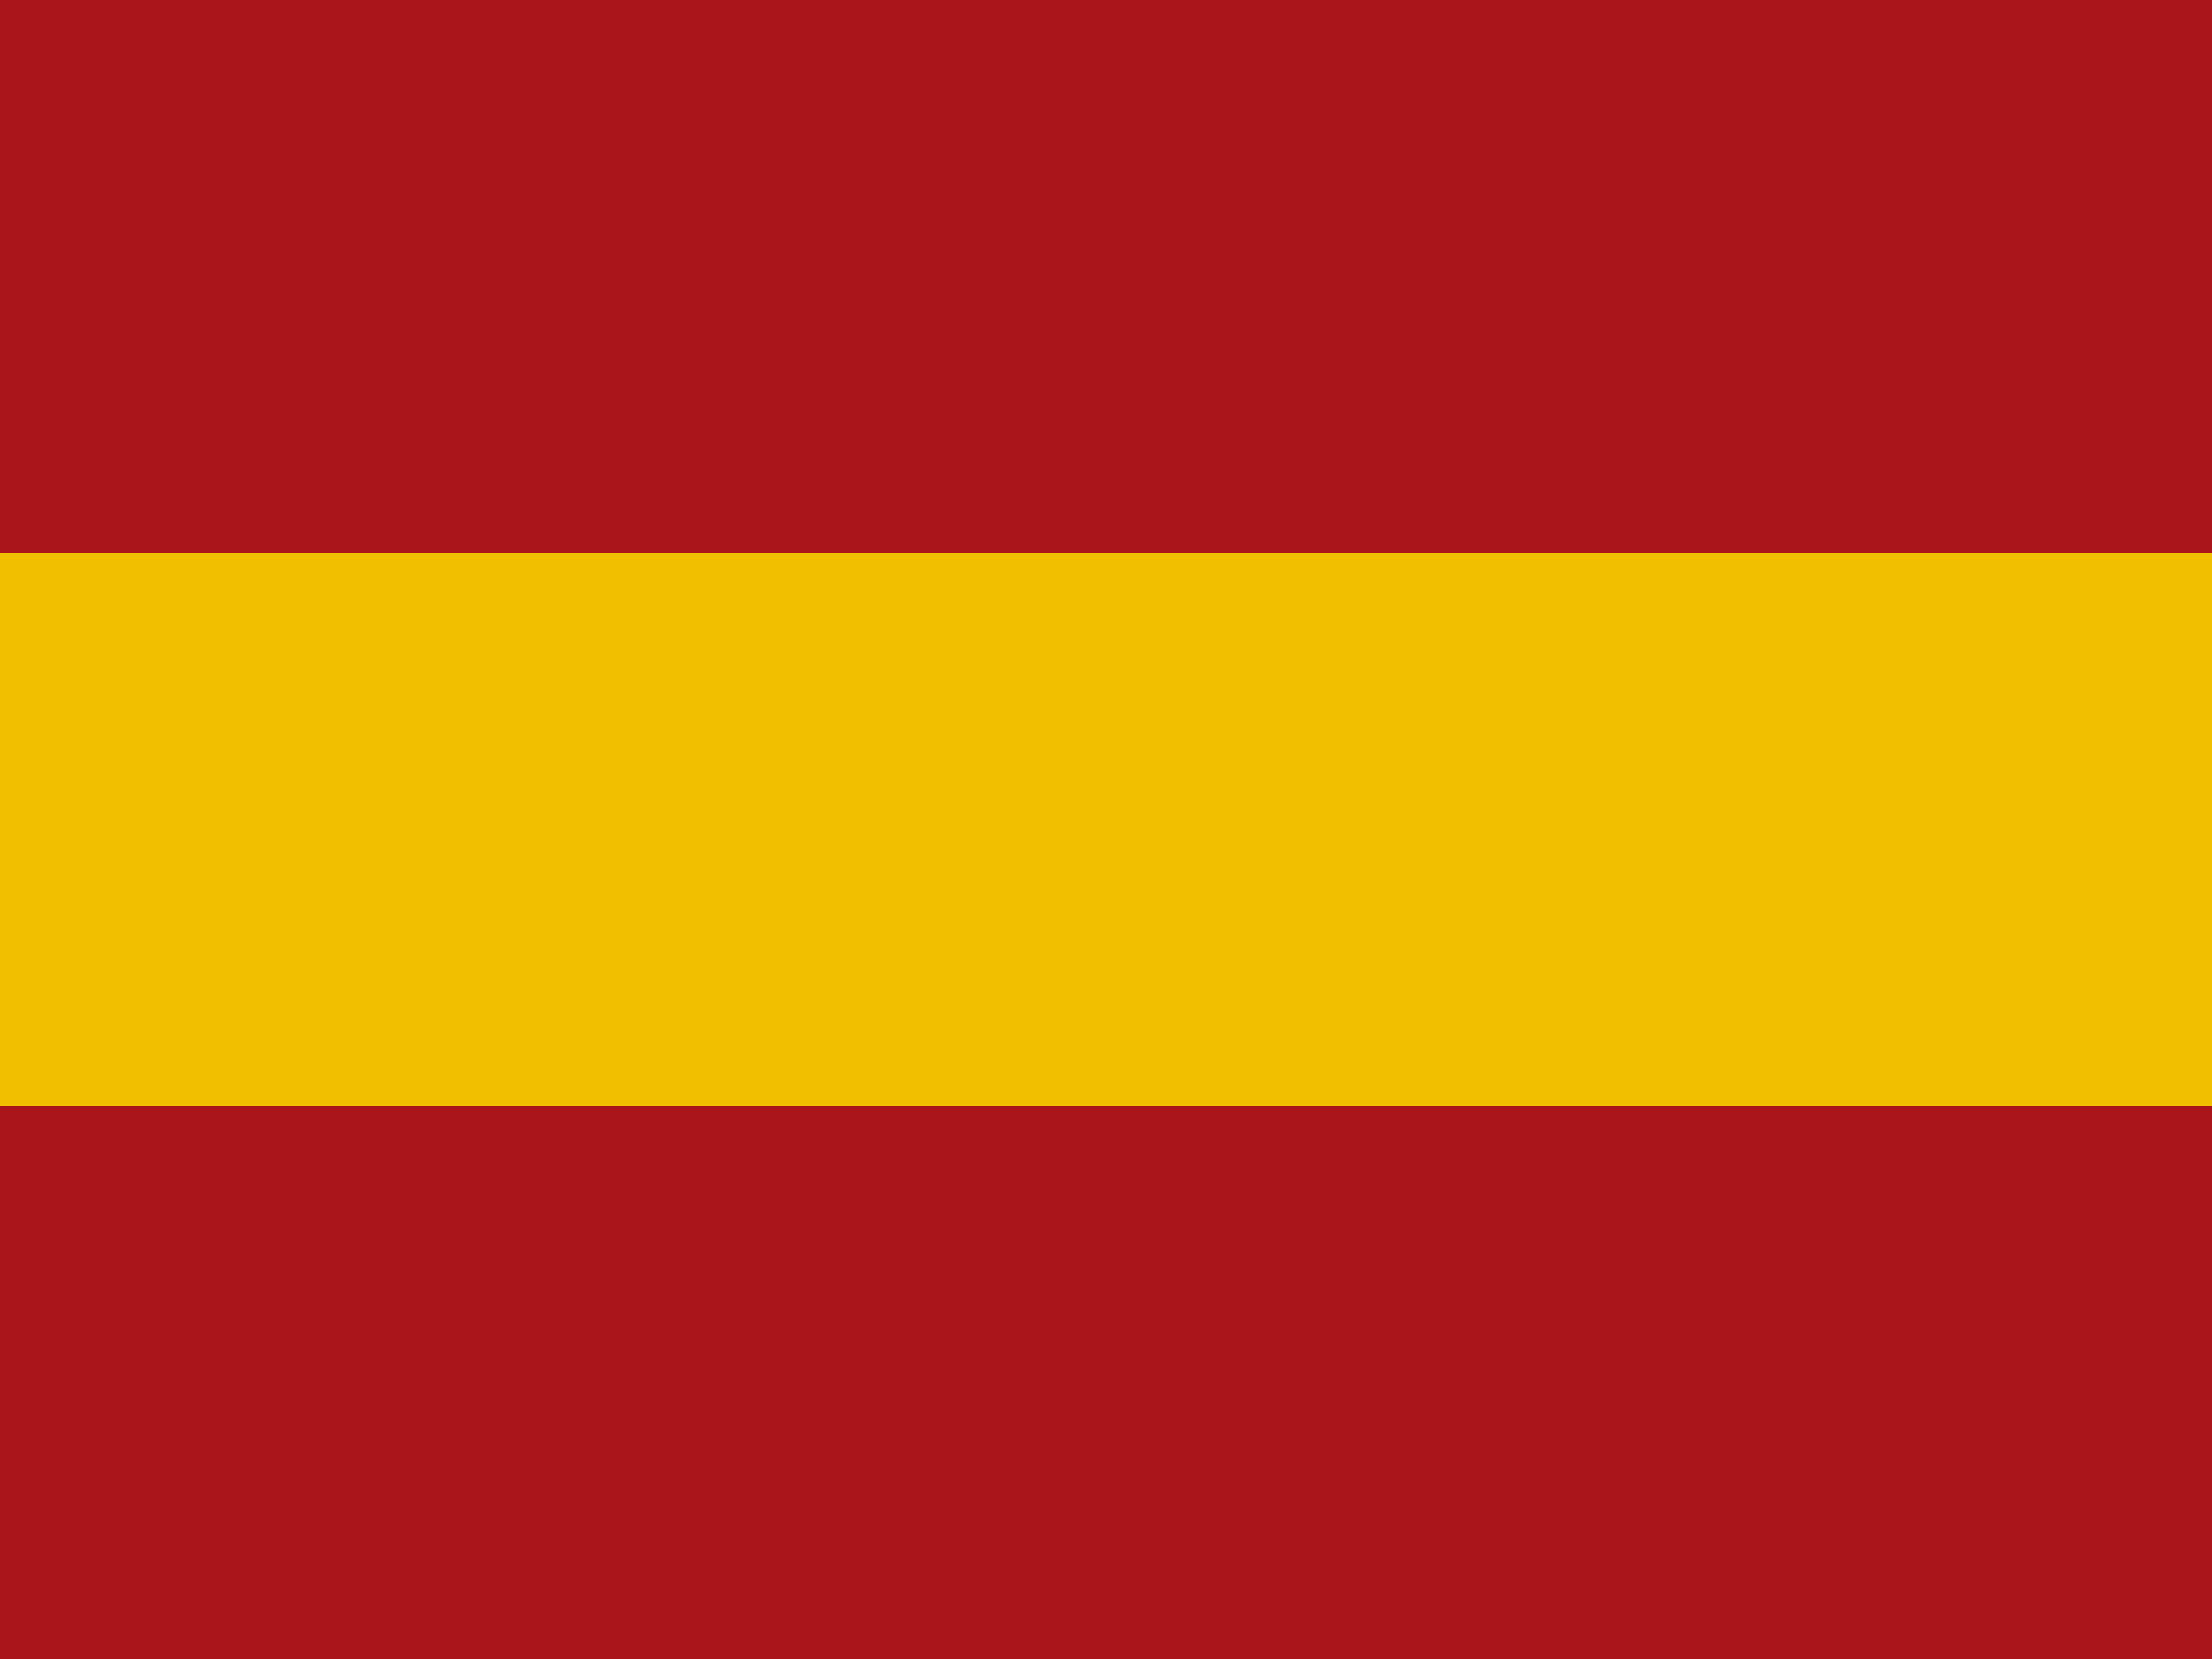
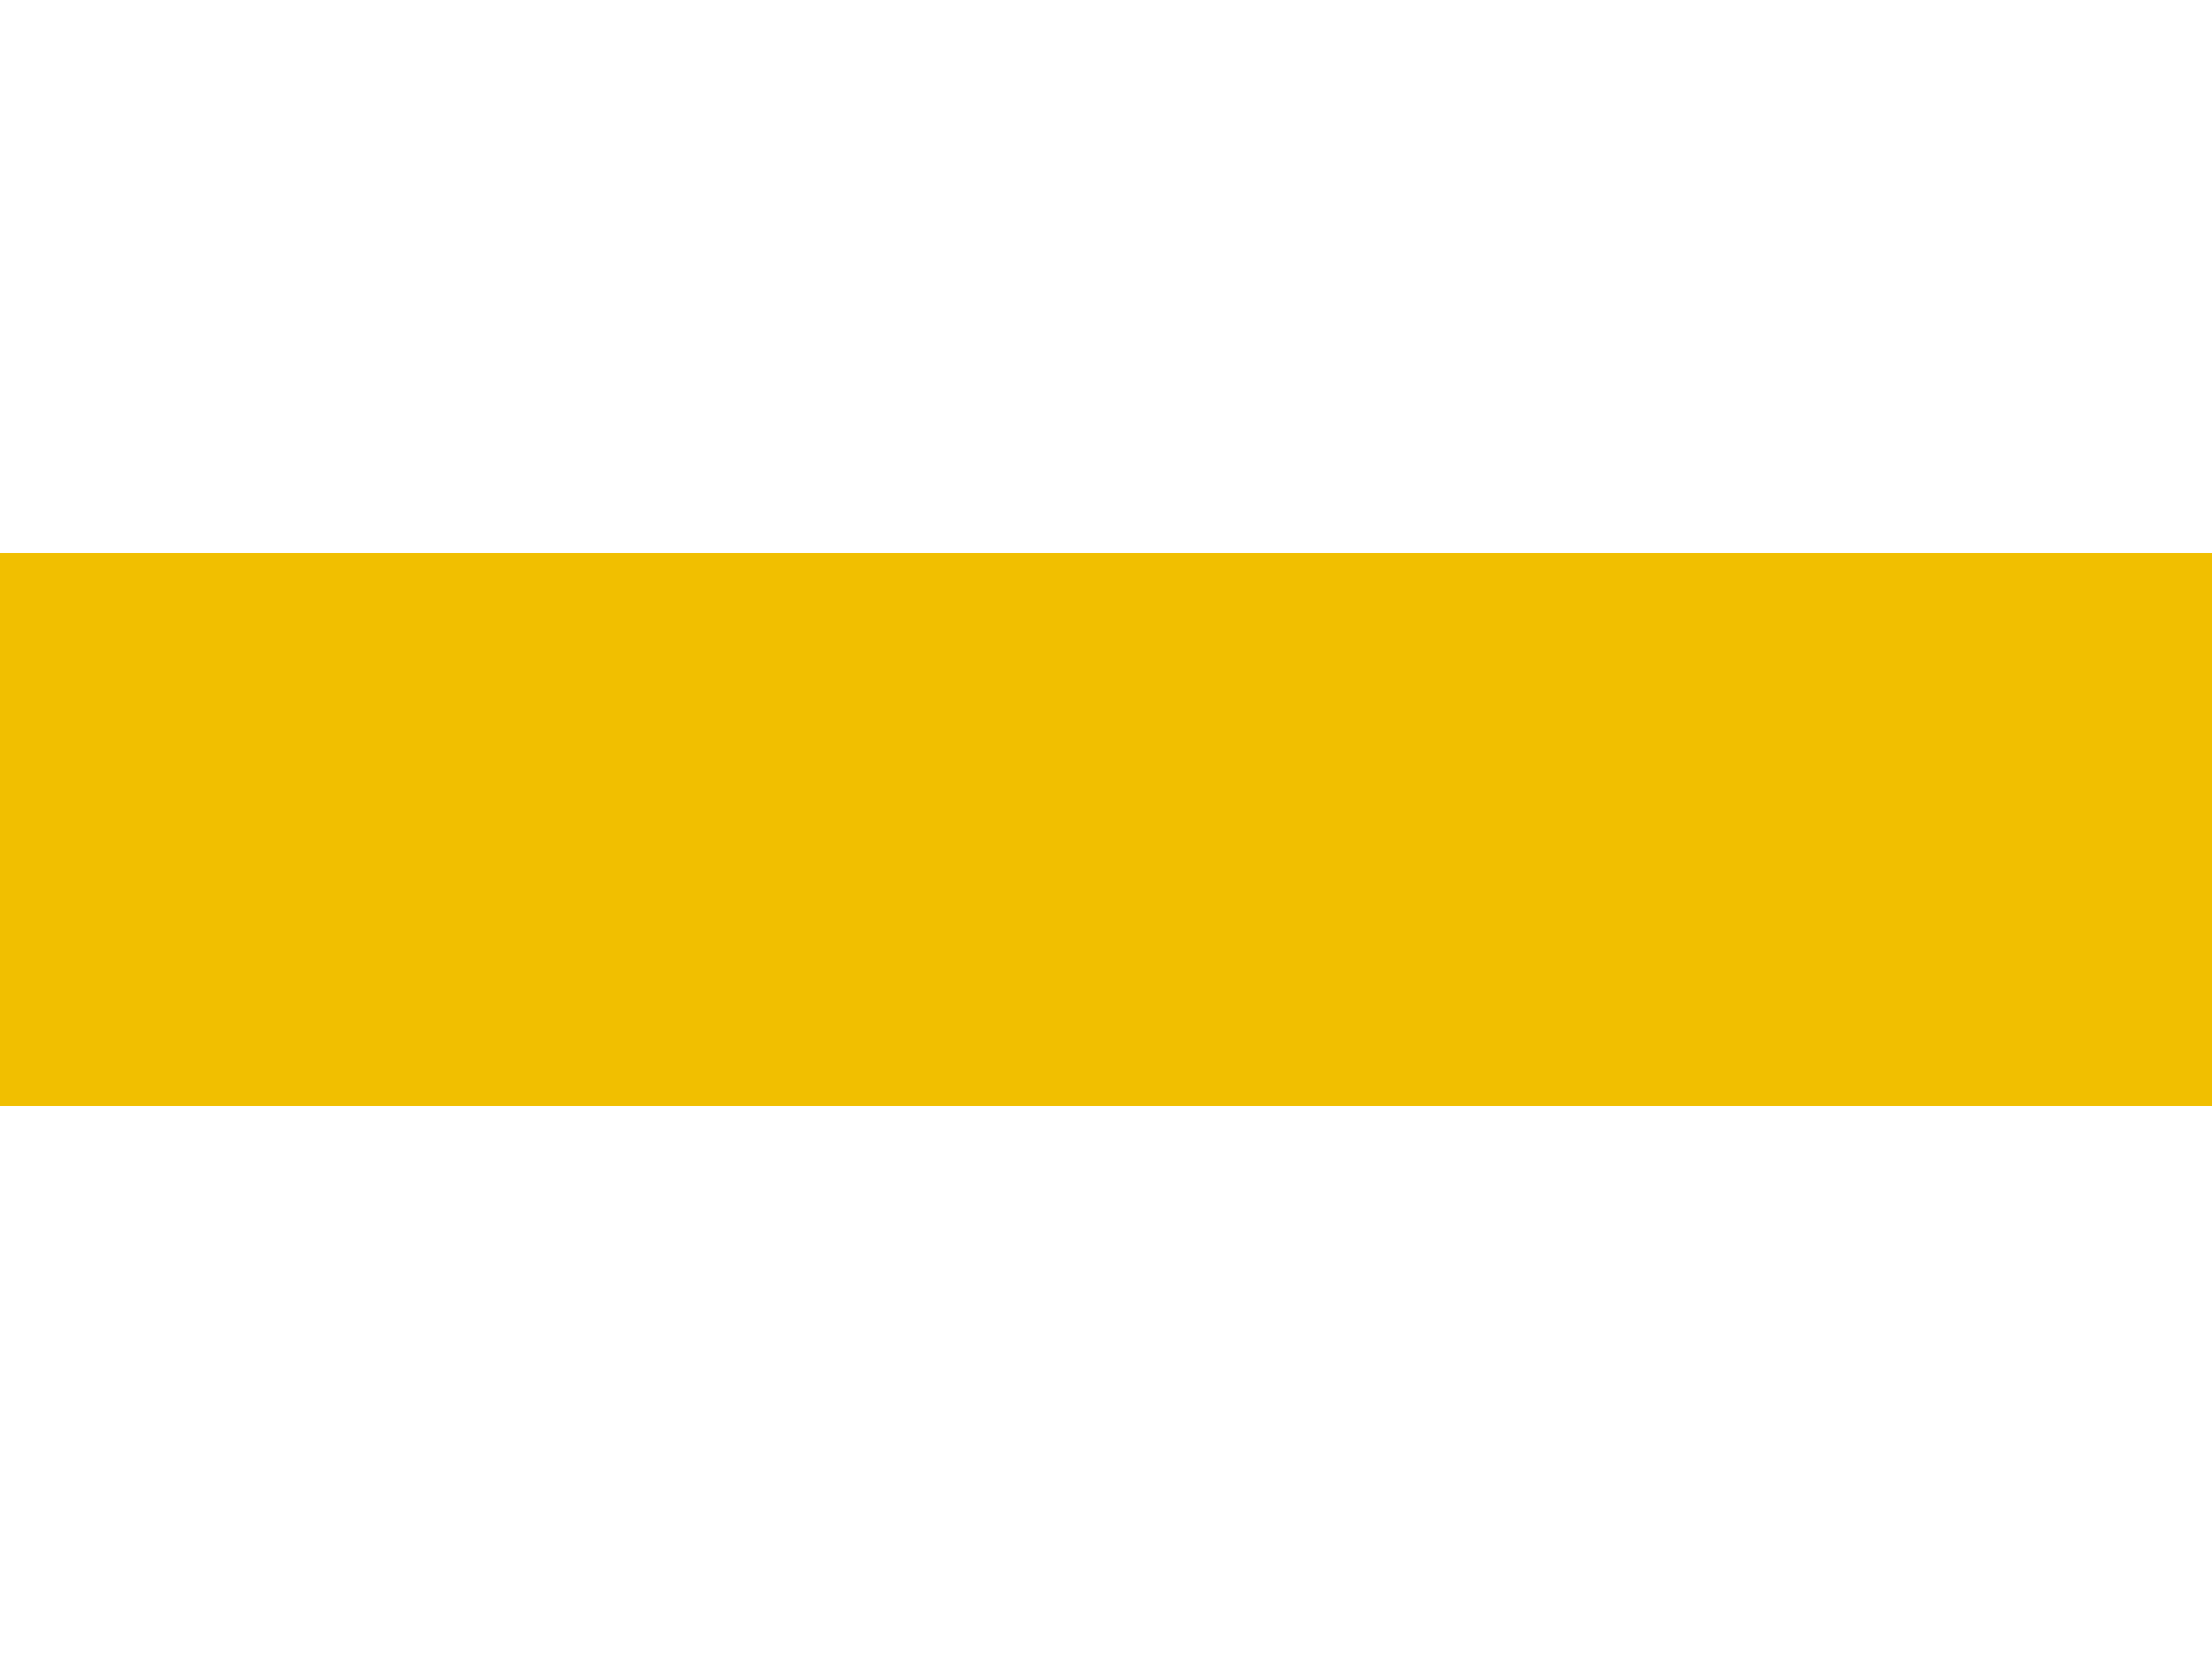
<svg xmlns="http://www.w3.org/2000/svg" version="1.1" width="20" height="15" viewBox="0 0 20 15">
-   <rect width="20" height="5" fill="#AA151B" />
  <rect y="5" width="20" height="5" fill="#F1BF00" />
-   <rect y="10" width="20" height="5" fill="#AA151B" />
</svg>